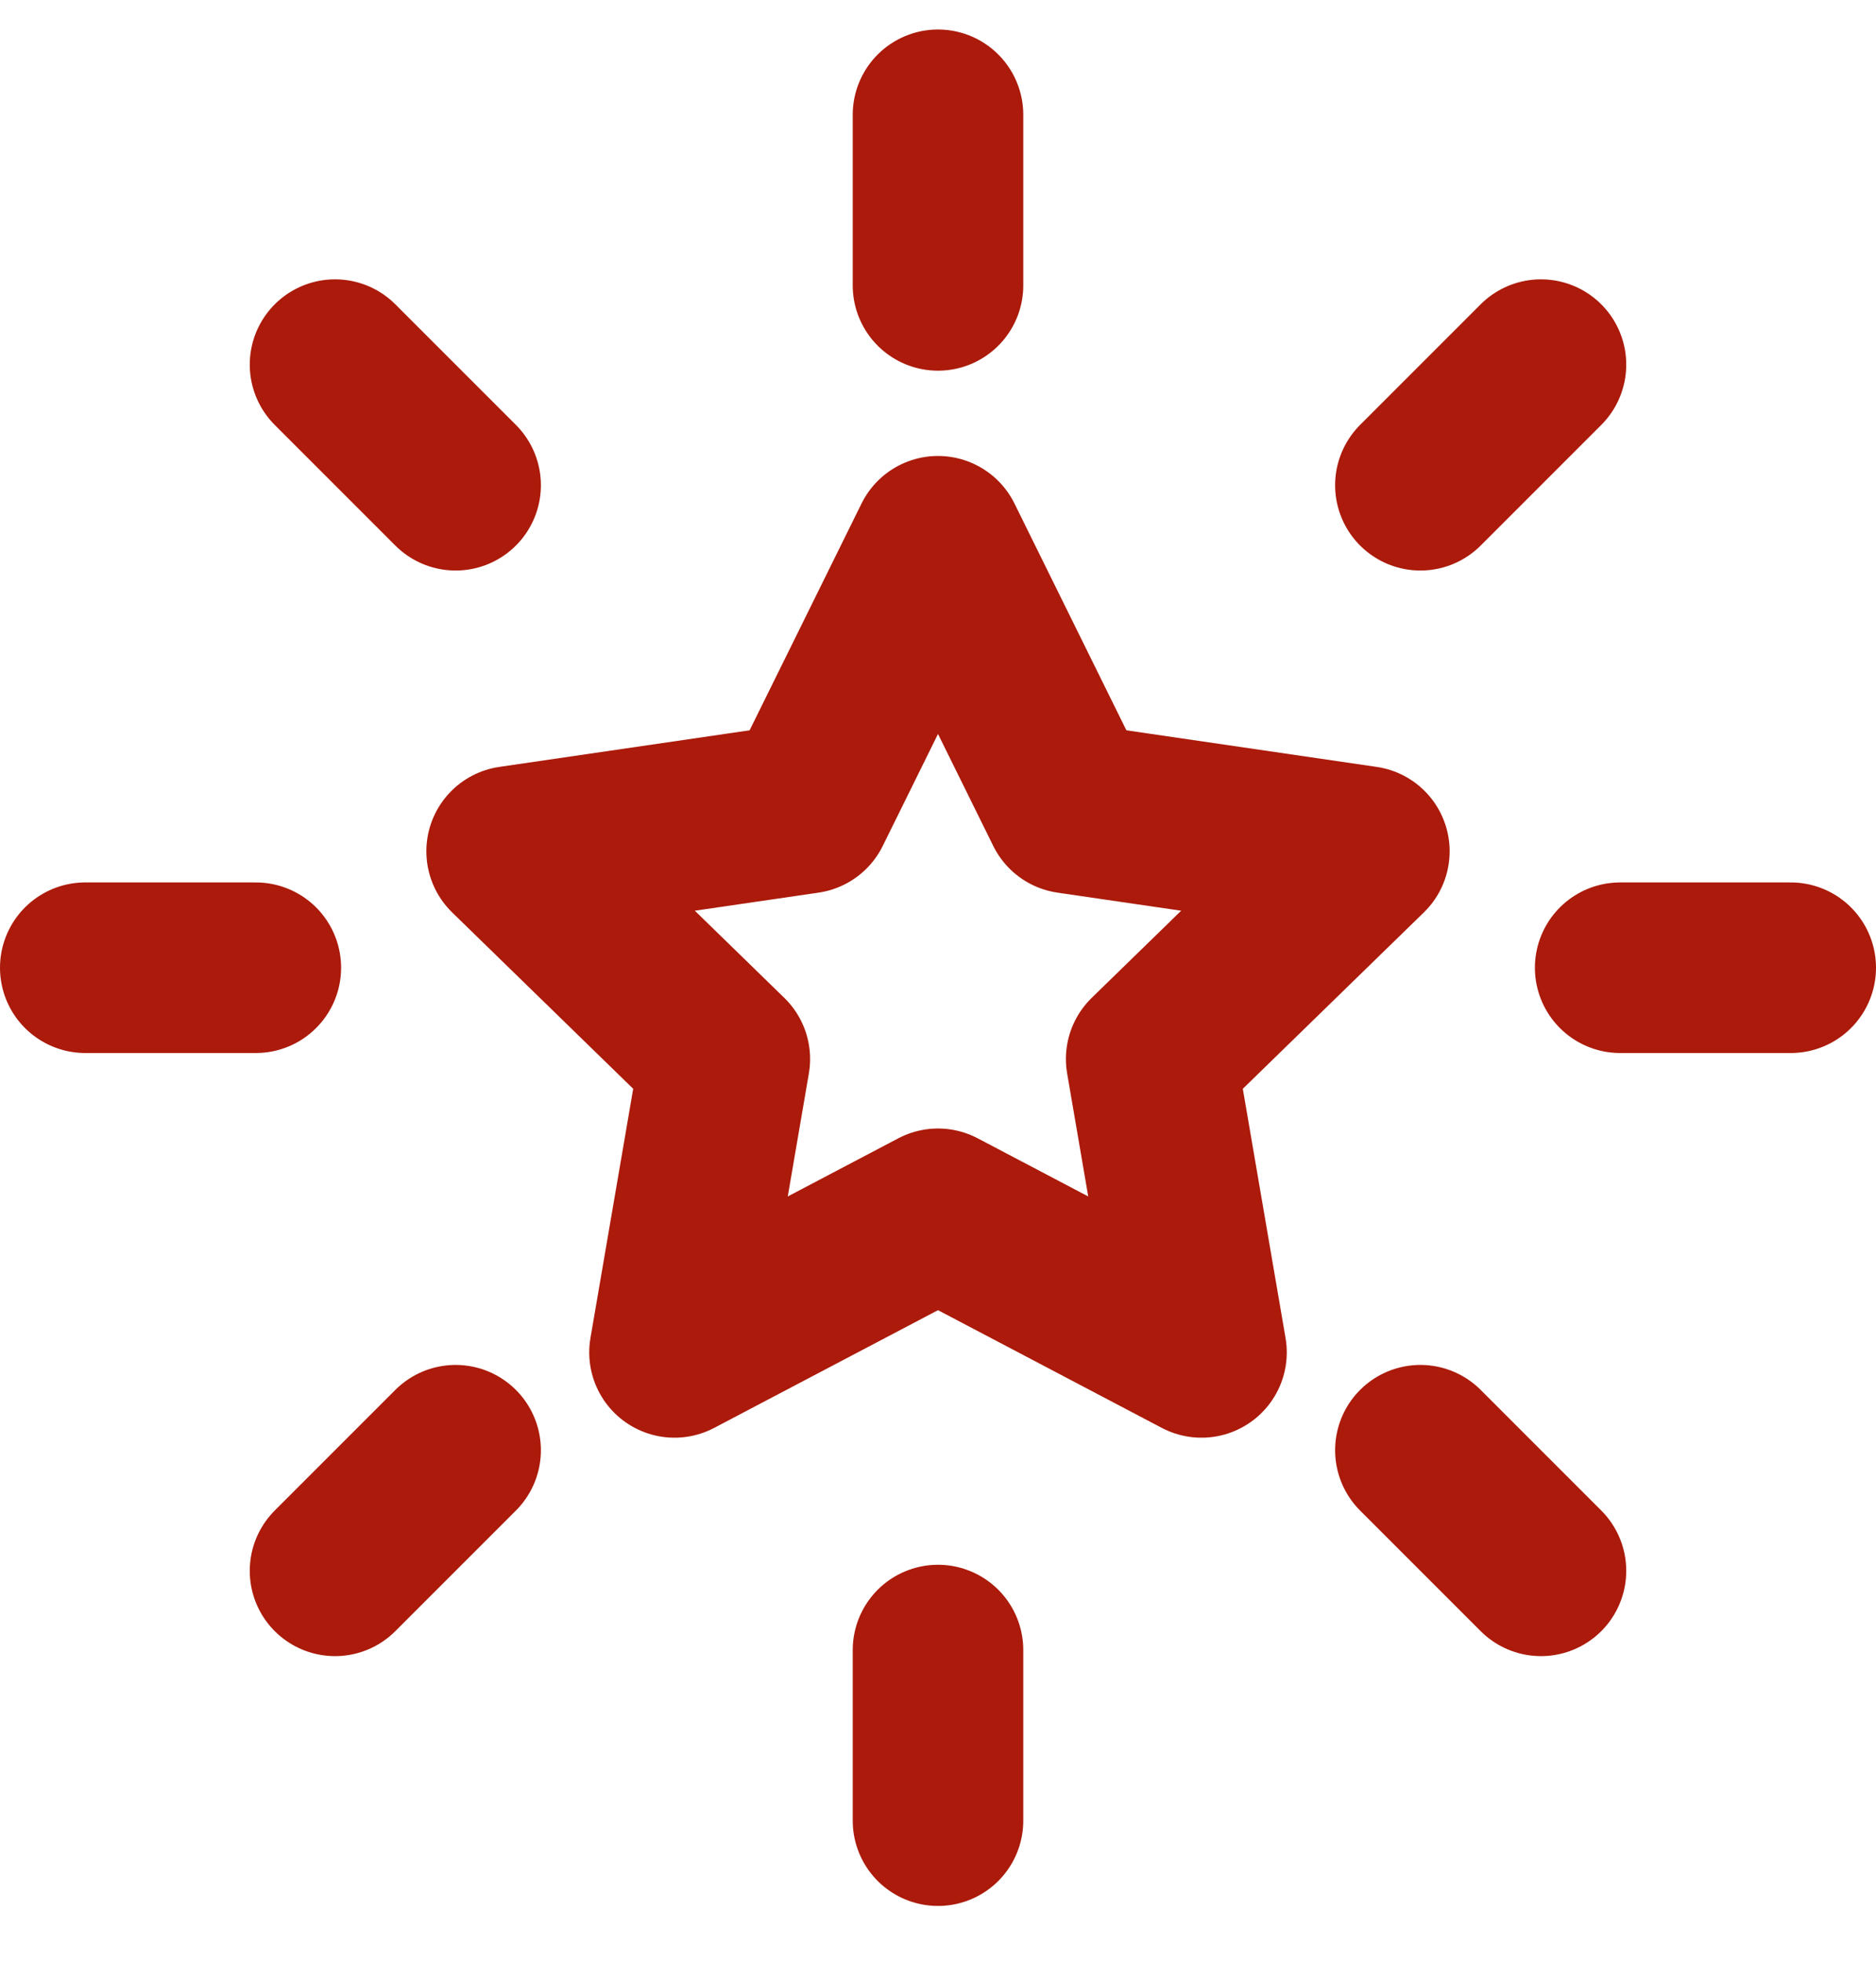
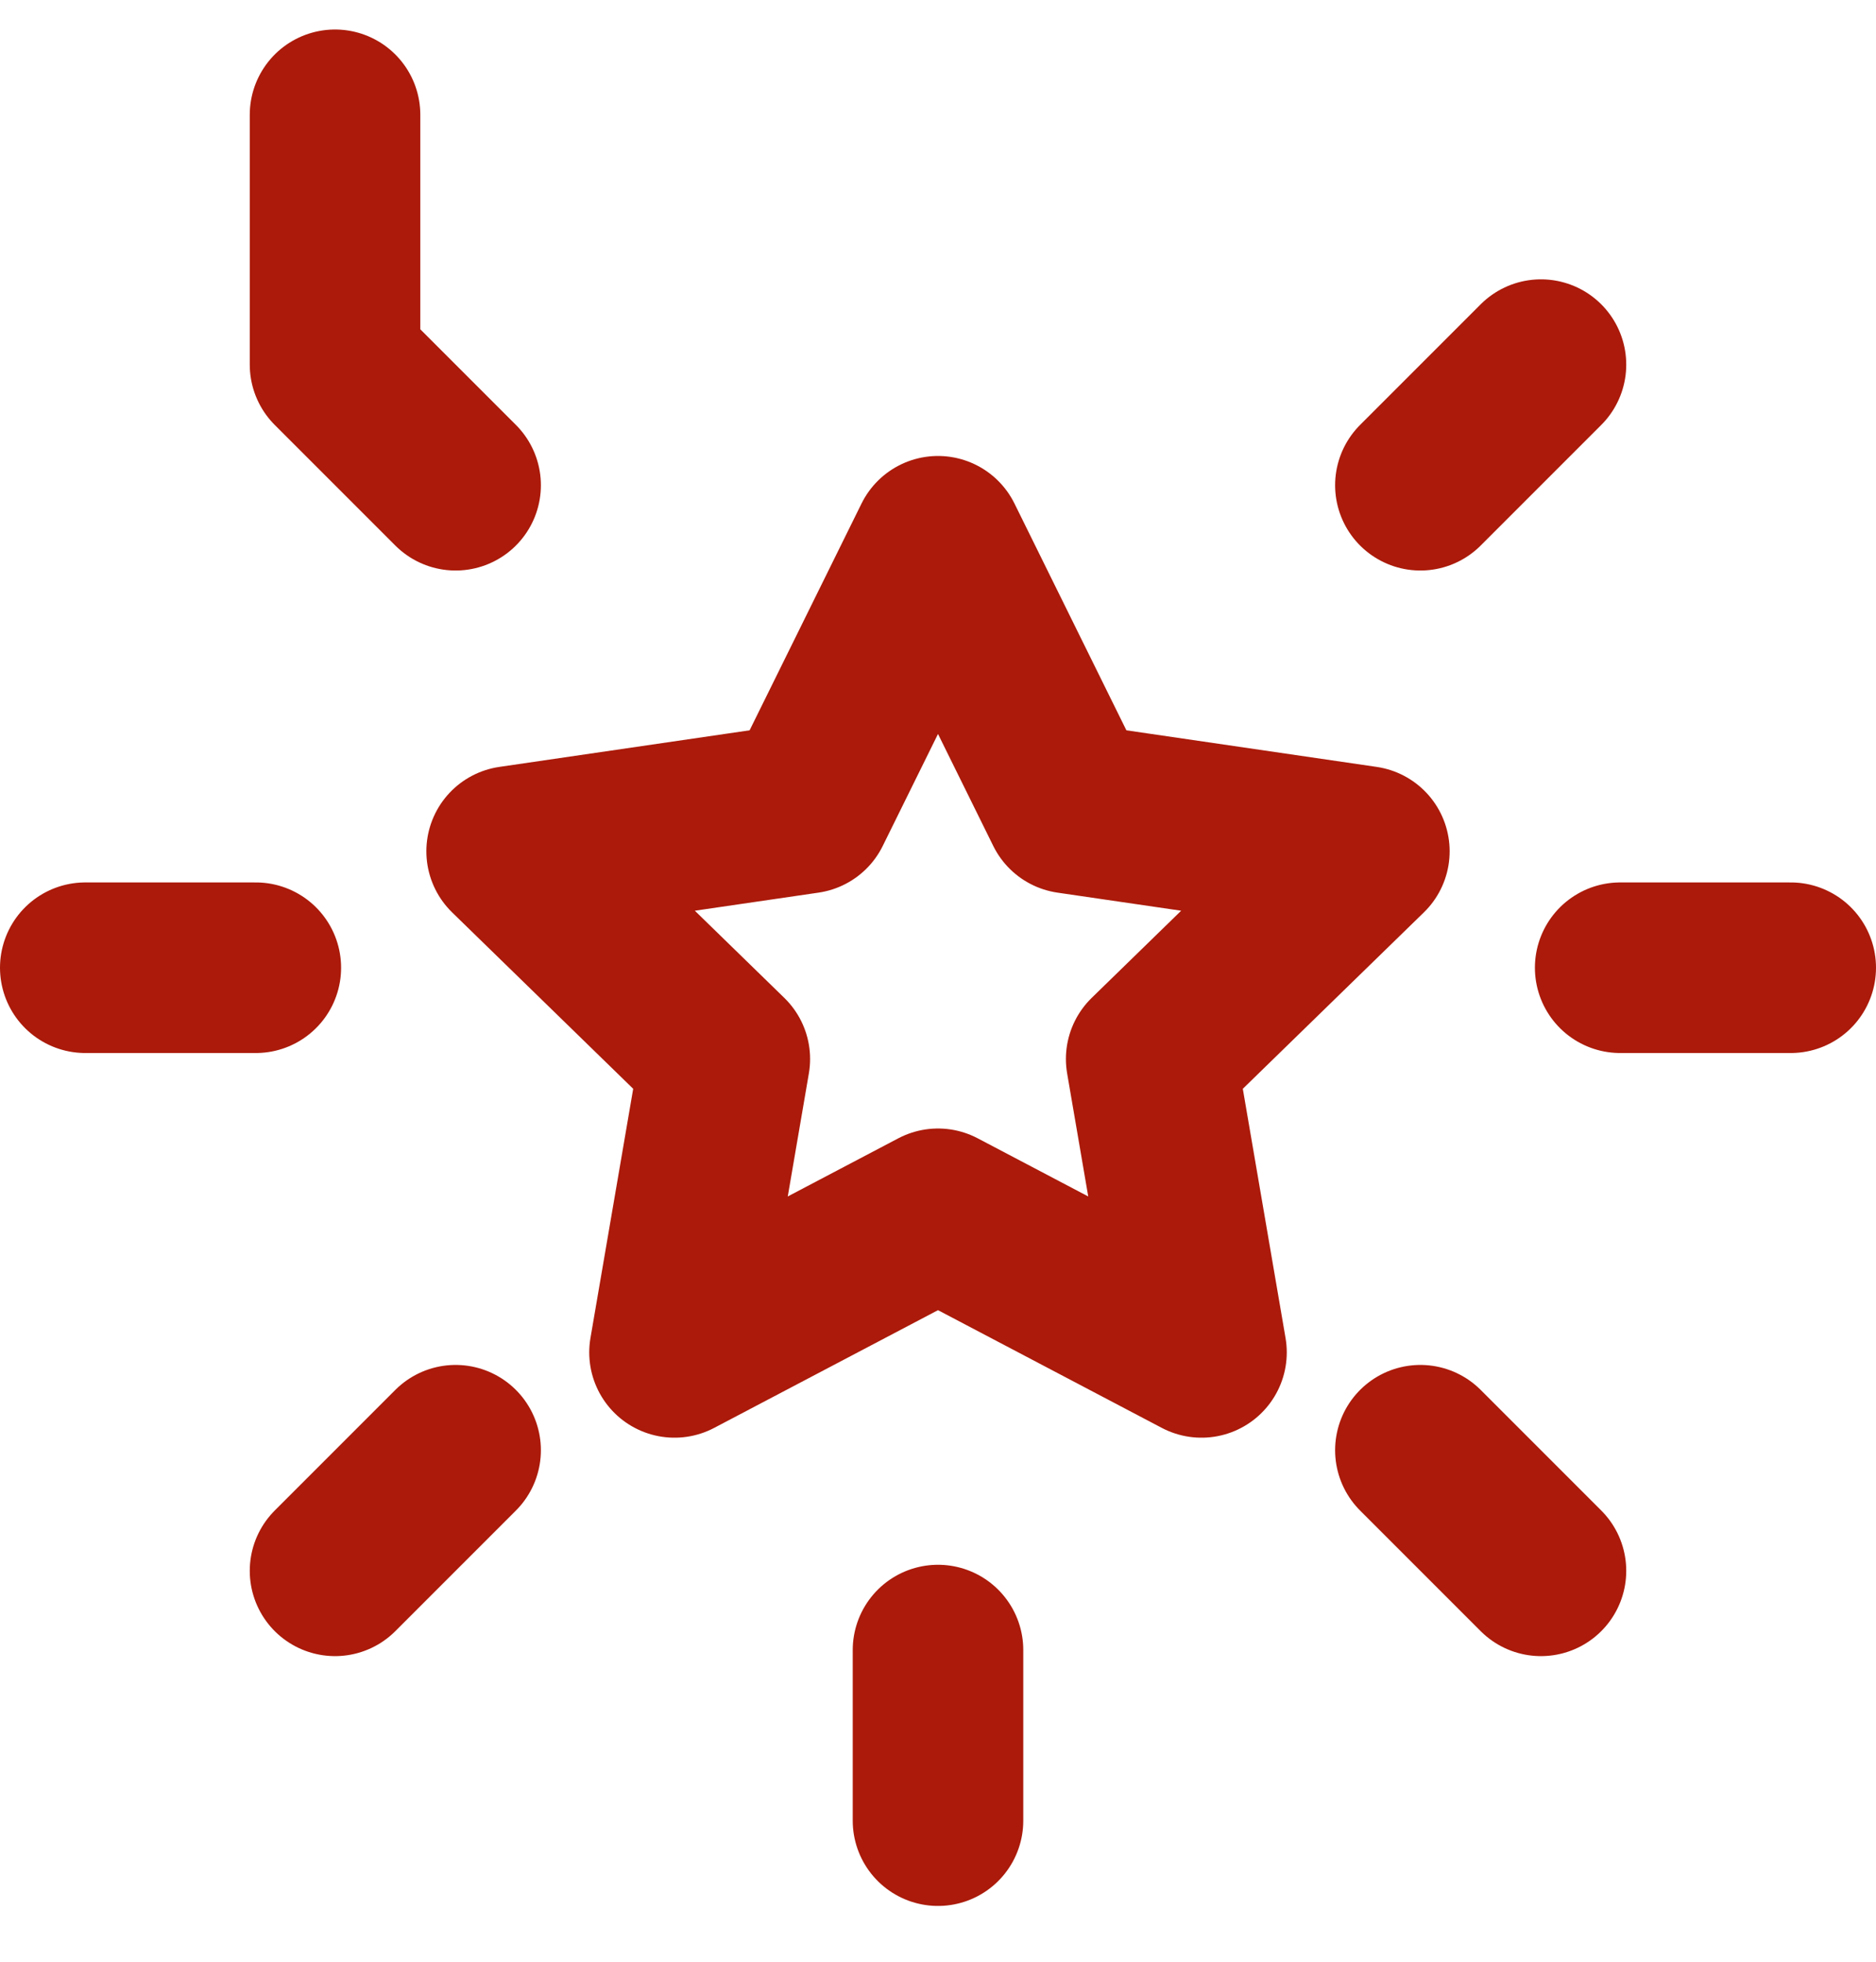
<svg xmlns="http://www.w3.org/2000/svg" width="22" height="23" viewBox="0 0 22 23" fill="none">
-   <path d="M21 11.346H19M18.071 18.417L16.657 17.003M3 11.346H1M5.343 5.689L3.929 4.275M11 3.346V1.346M16.657 5.689L18.071 4.275M11 21.346V19.346M3.929 18.417L5.343 17.003M11 6.346L12.545 9.476L16 9.981L13.5 12.416L14.09 15.856L11 14.231L7.91 15.856L8.5 12.416L6 9.981L9.455 9.476L11 6.346Z" stroke="#AB1A0A" stroke-width="2" stroke-linecap="round" stroke-linejoin="round" />
+   <path d="M21 11.346H19M18.071 18.417L16.657 17.003M3 11.346H1M5.343 5.689L3.929 4.275V1.346M16.657 5.689L18.071 4.275M11 21.346V19.346M3.929 18.417L5.343 17.003M11 6.346L12.545 9.476L16 9.981L13.5 12.416L14.09 15.856L11 14.231L7.91 15.856L8.5 12.416L6 9.981L9.455 9.476L11 6.346Z" stroke="#AB1A0A" stroke-width="2" stroke-linecap="round" stroke-linejoin="round" />
</svg>